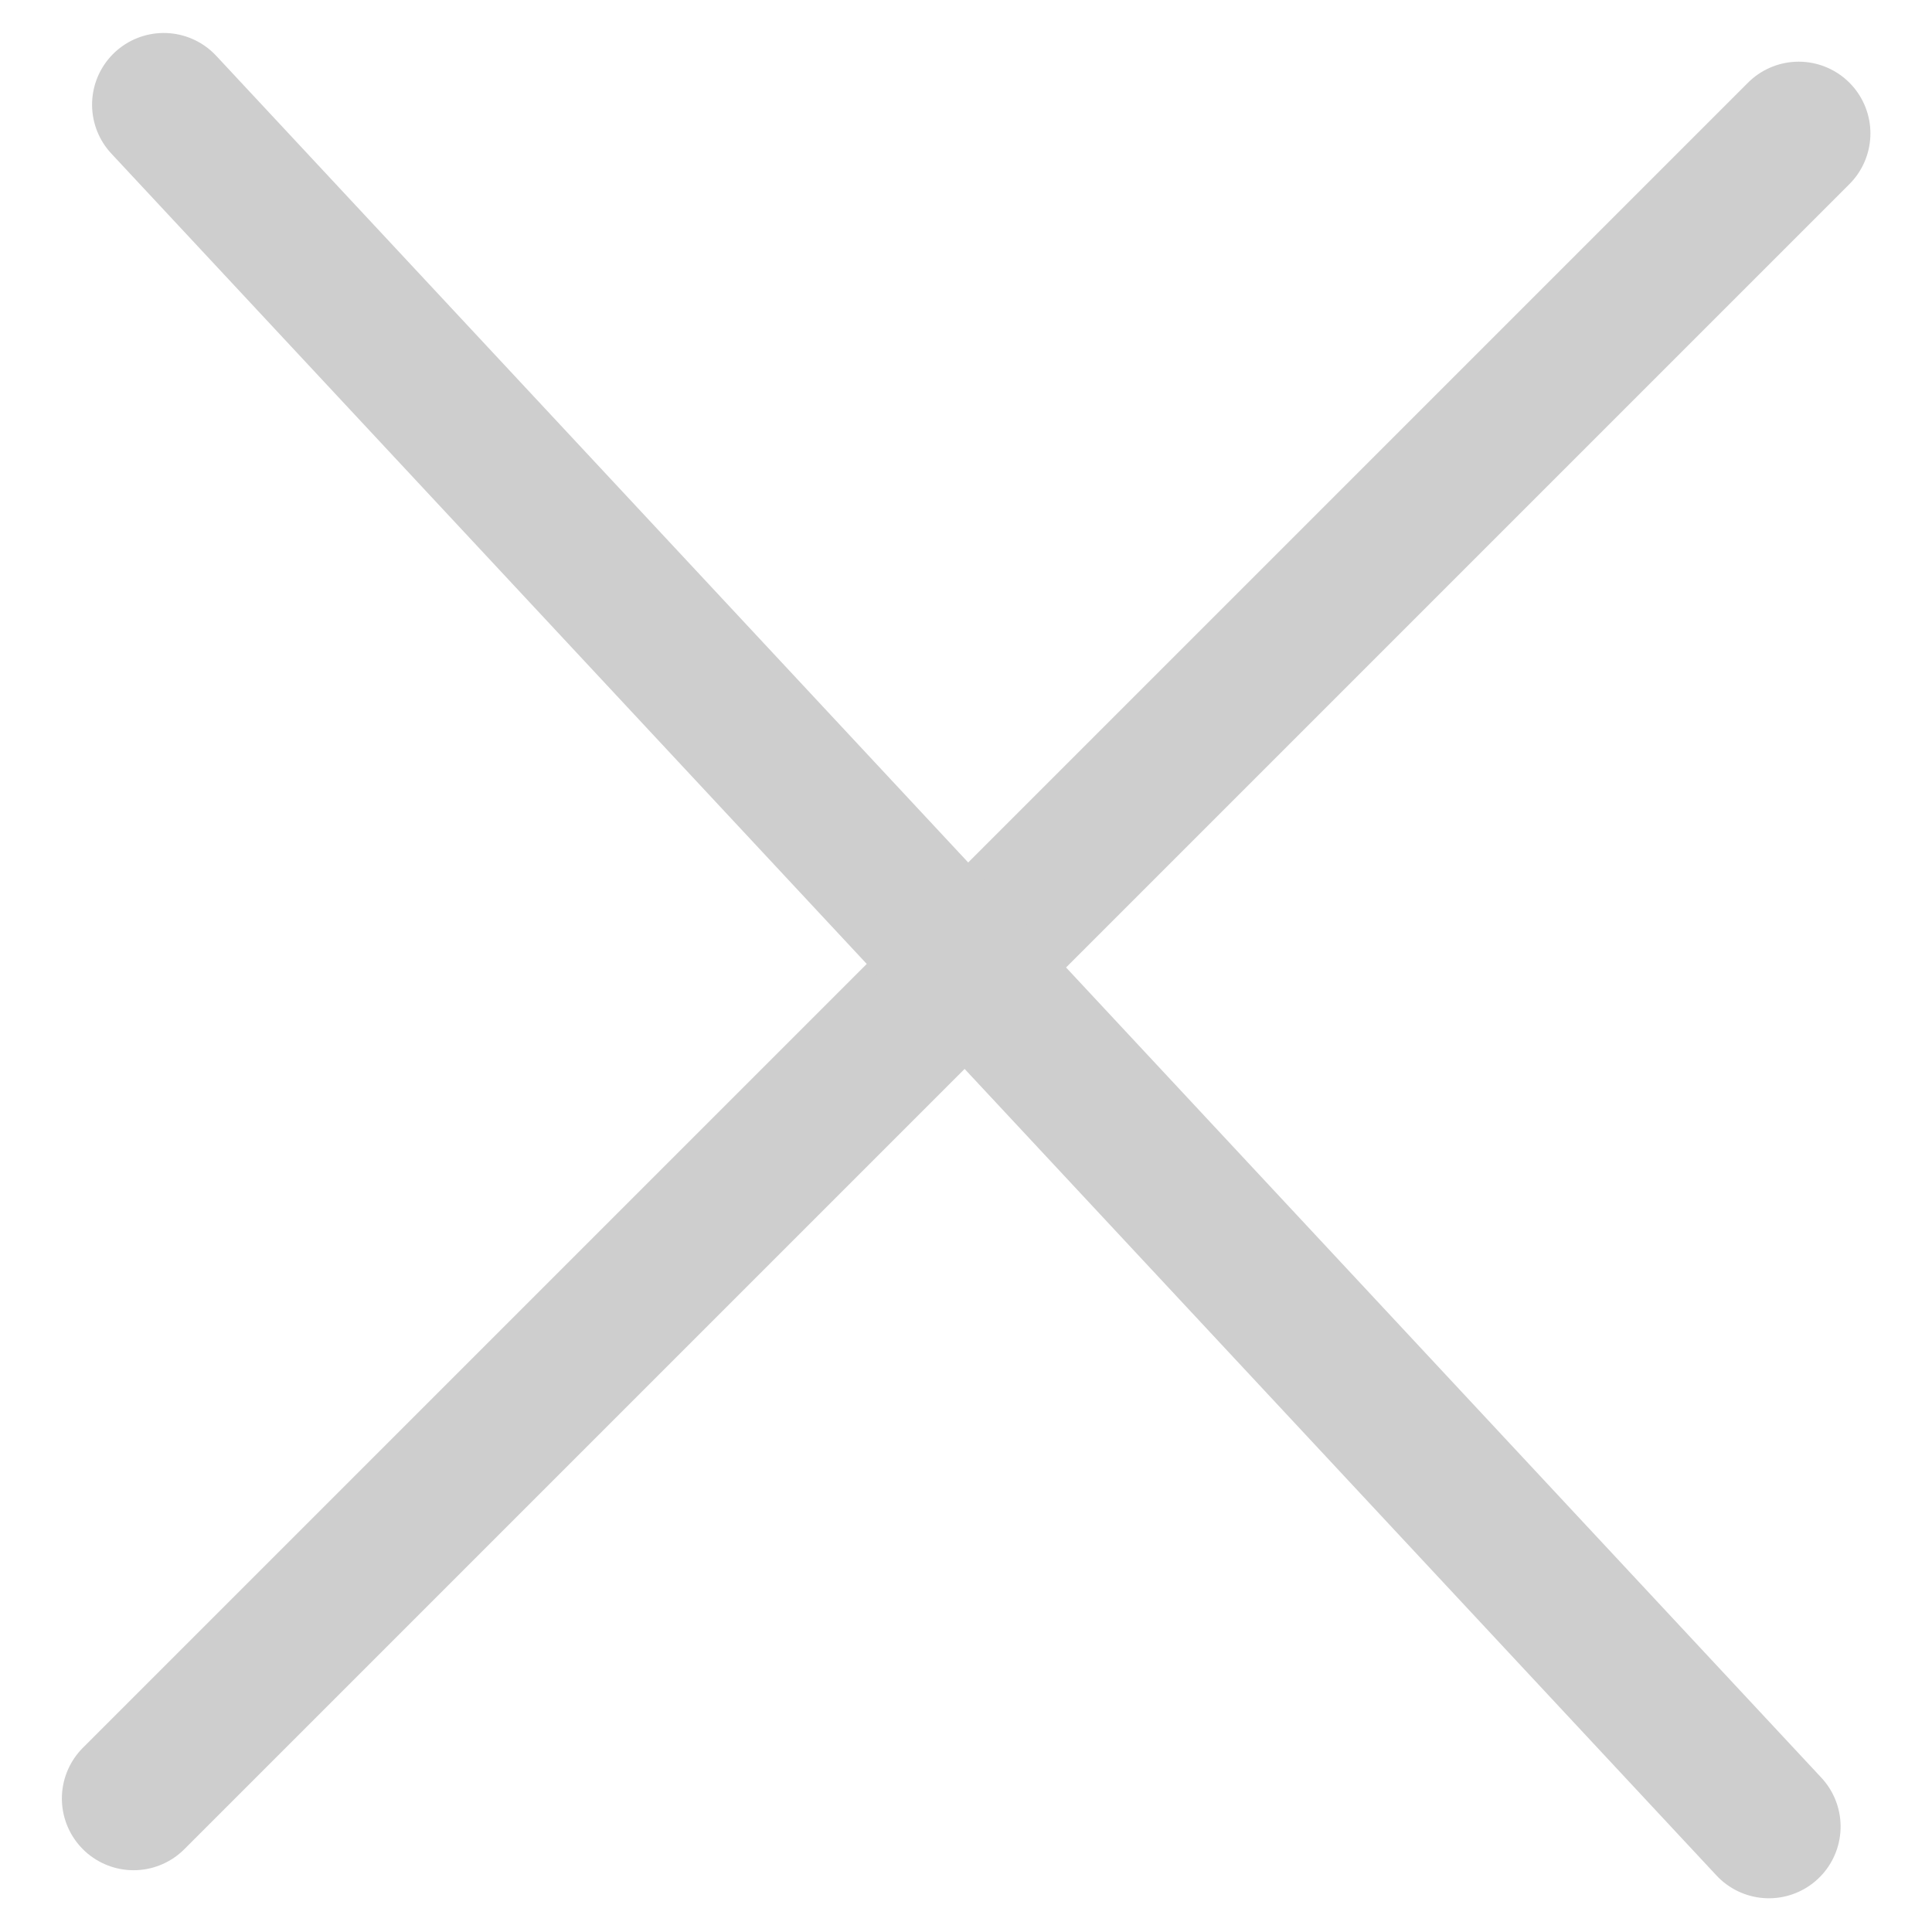
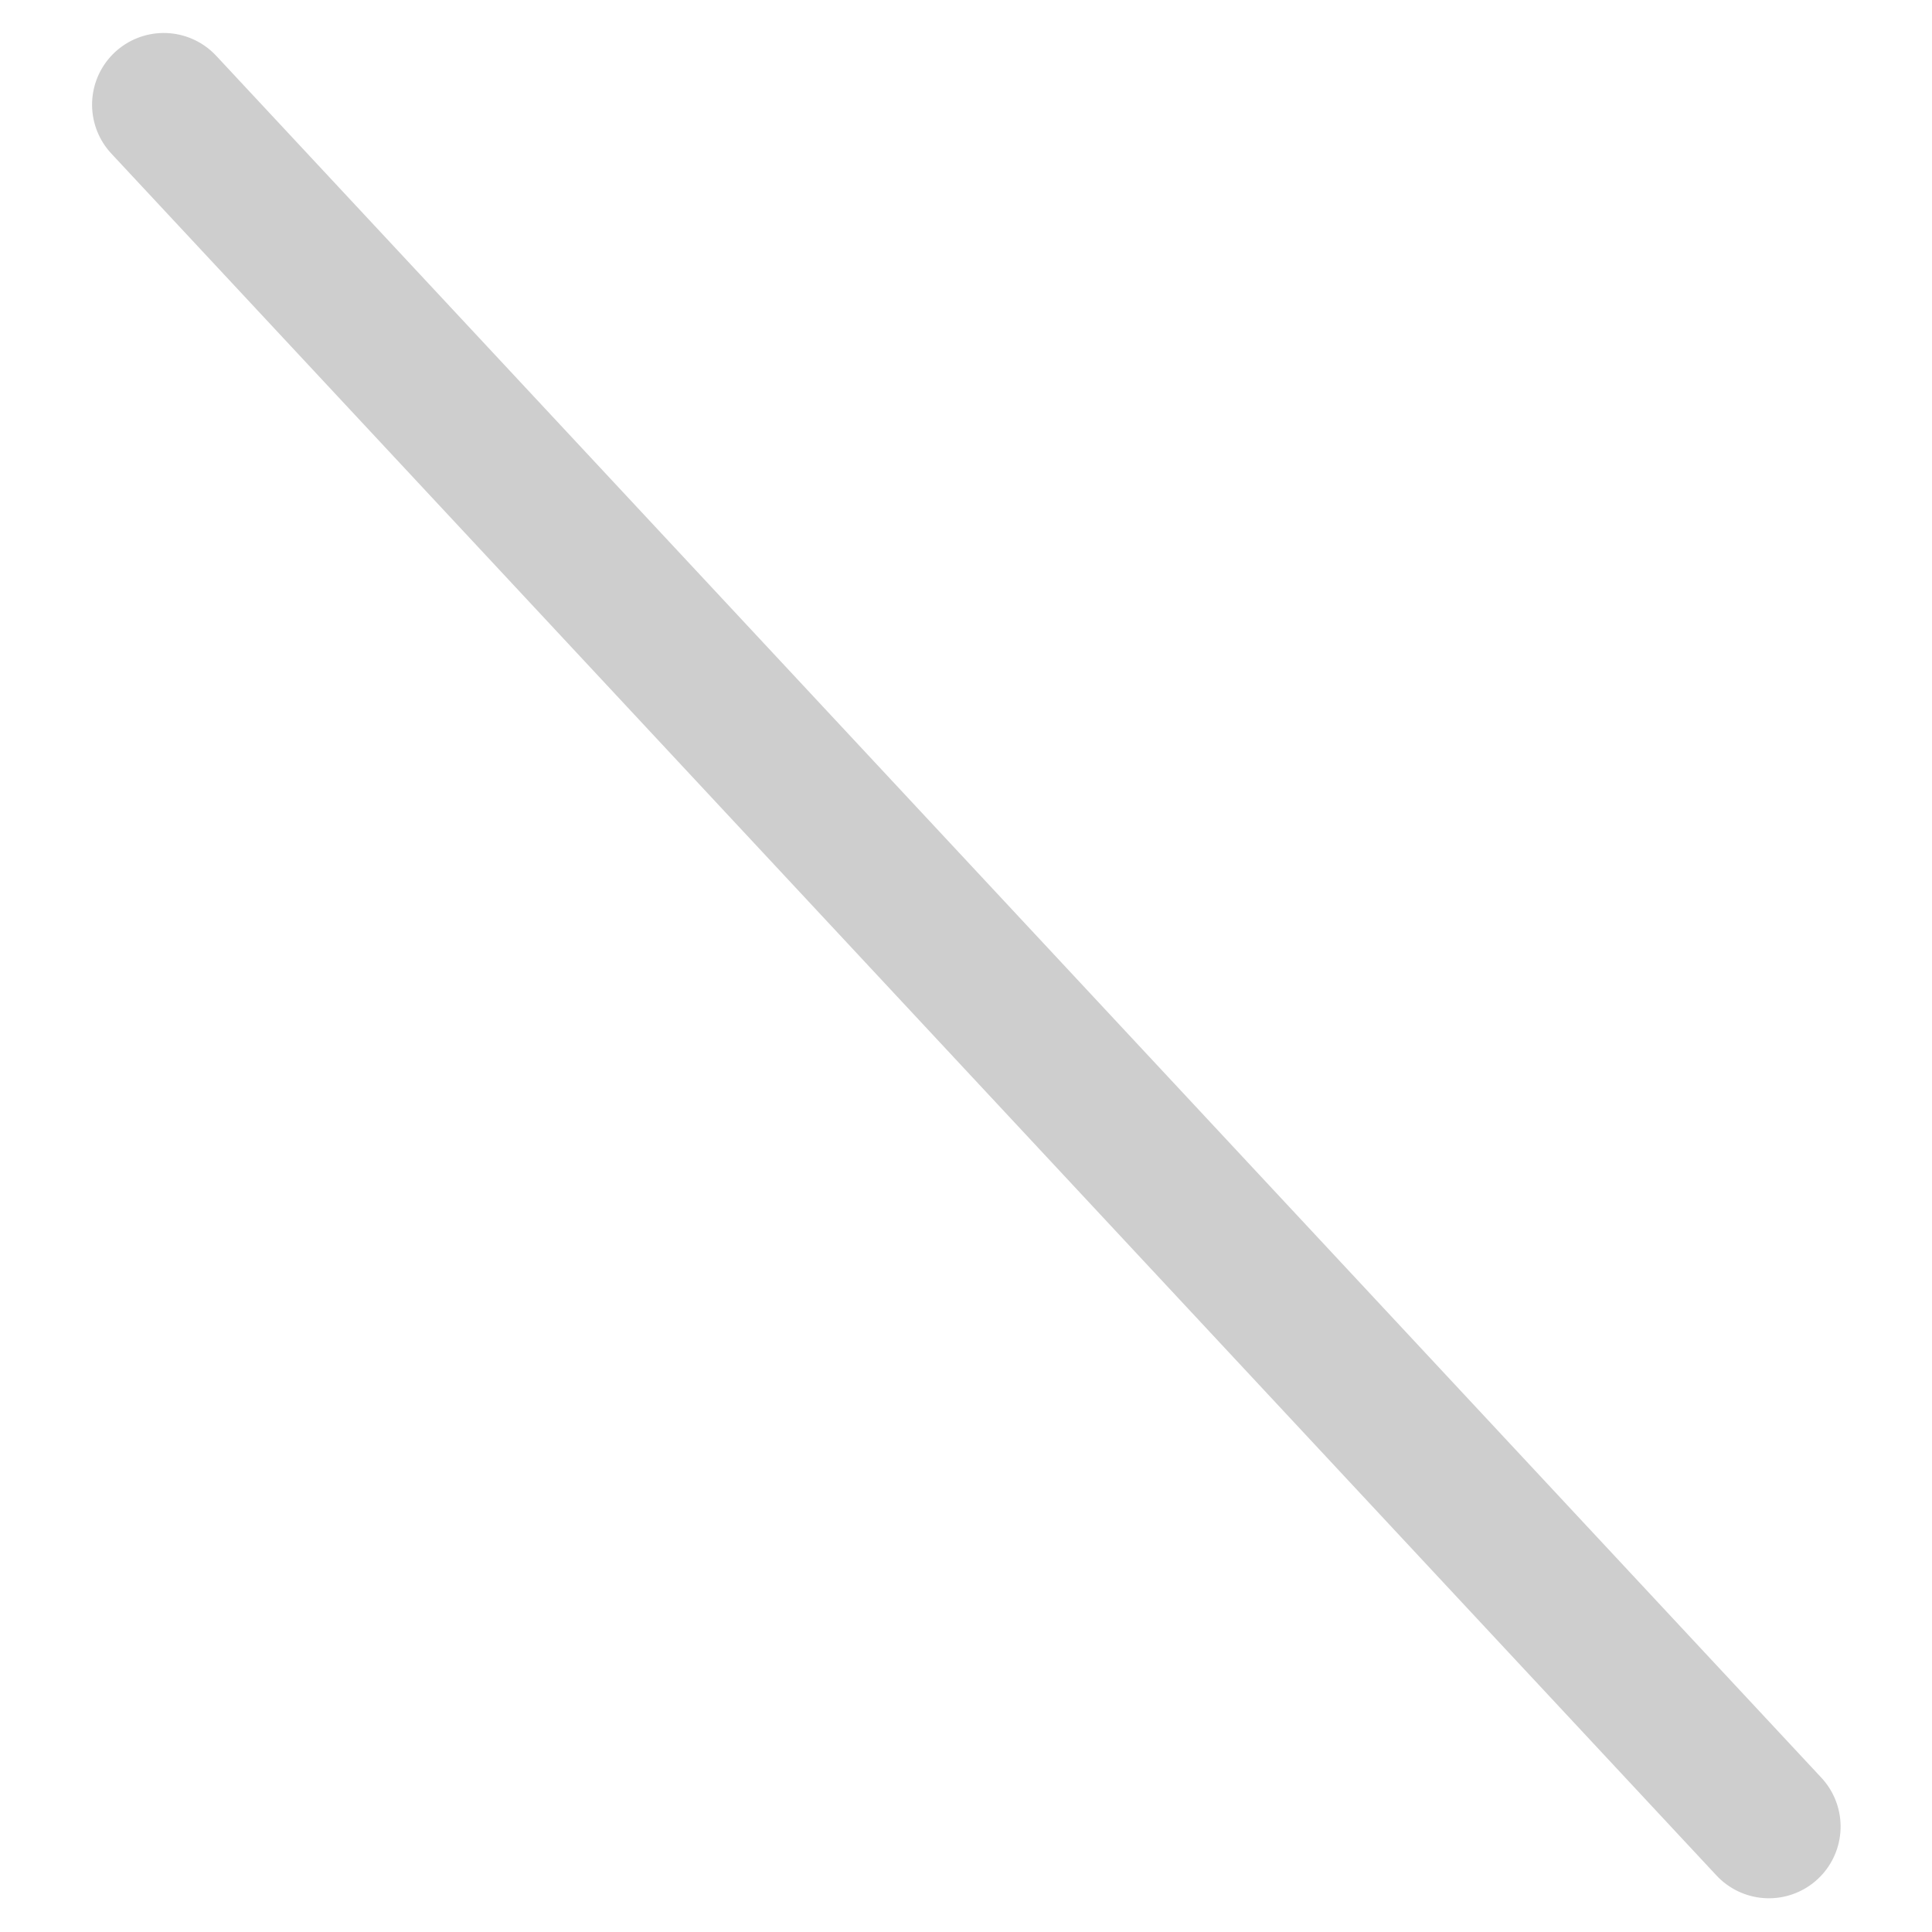
<svg xmlns="http://www.w3.org/2000/svg" width="20.203" height="20.205" viewBox="0 0 20.203 20.205">
  <g id="Group_5004" data-name="Group 5004" transform="translate(-1427.4 -332.296)">
-     <path id="Path_7413" data-name="Path 7413" d="M16663.18,333.663l-17.412,17.412" transform="translate(-15216.971 0.028)" fill="none" stroke="#cecece" stroke-linecap="round" stroke-width="1.5" />
    <path id="Path_7414" data-name="Path 7414" d="M17.414,0,0,17.412" transform="matrix(-0.035, 0.999, -0.999, -0.035, 1446.507, 334)" fill="none" stroke="#cecece" stroke-linecap="round" stroke-width="1.5" />
  </g>
</svg>